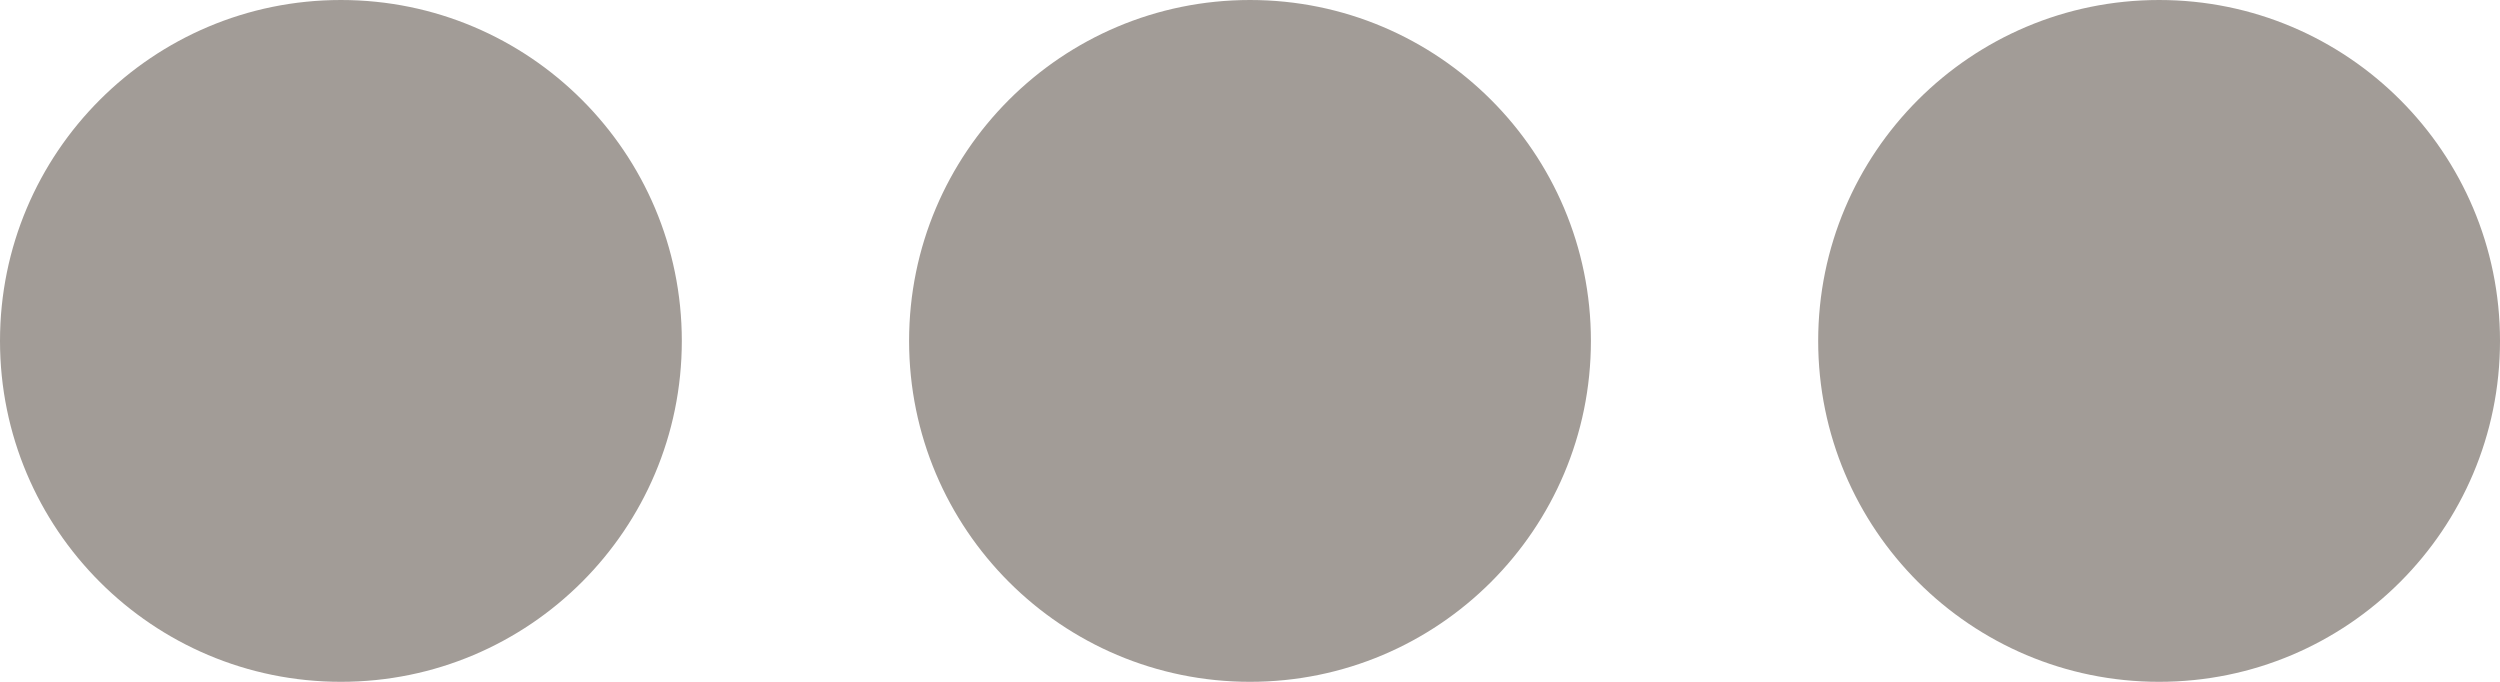
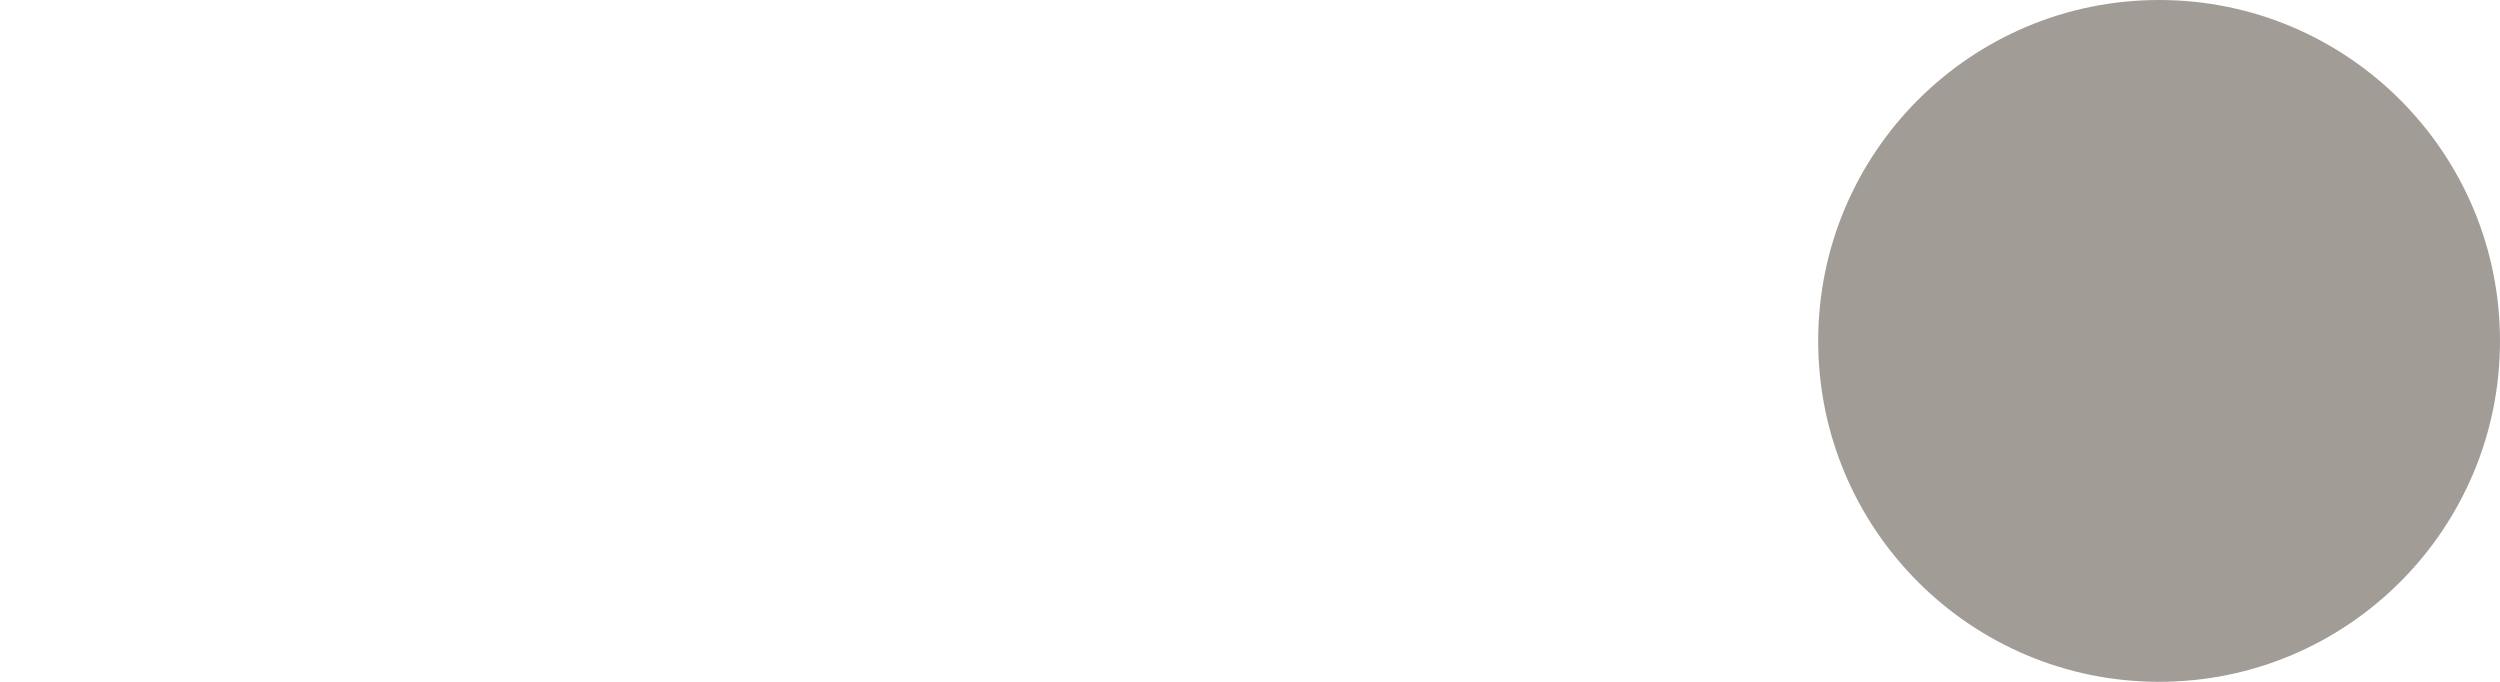
<svg xmlns="http://www.w3.org/2000/svg" width="22" height="6" viewBox="0 0 22 6" fill="none">
-   <path d="M3 6C4.657 6 6 4.657 6 3C6 1.343 4.657 0 3 0C1.343 0 -5.04282e-07 1.343 -1.12635e-06 3C-1.74841e-06 4.657 1.343 6 3 6Z" fill="#A29C97" />
-   <path d="M11 6C12.657 6 14 4.657 14 3C14 1.343 12.657 0 11 0C9.343 0 8 1.343 8 3C8 4.657 9.343 6 11 6Z" fill="#A29C97" />
  <path d="M19 6C20.657 6 22 4.657 22 3C22 1.343 20.657 0 19 0C17.343 0 16 1.343 16 3C16 4.657 17.343 6 19 6Z" fill="#A29C97" />
</svg>